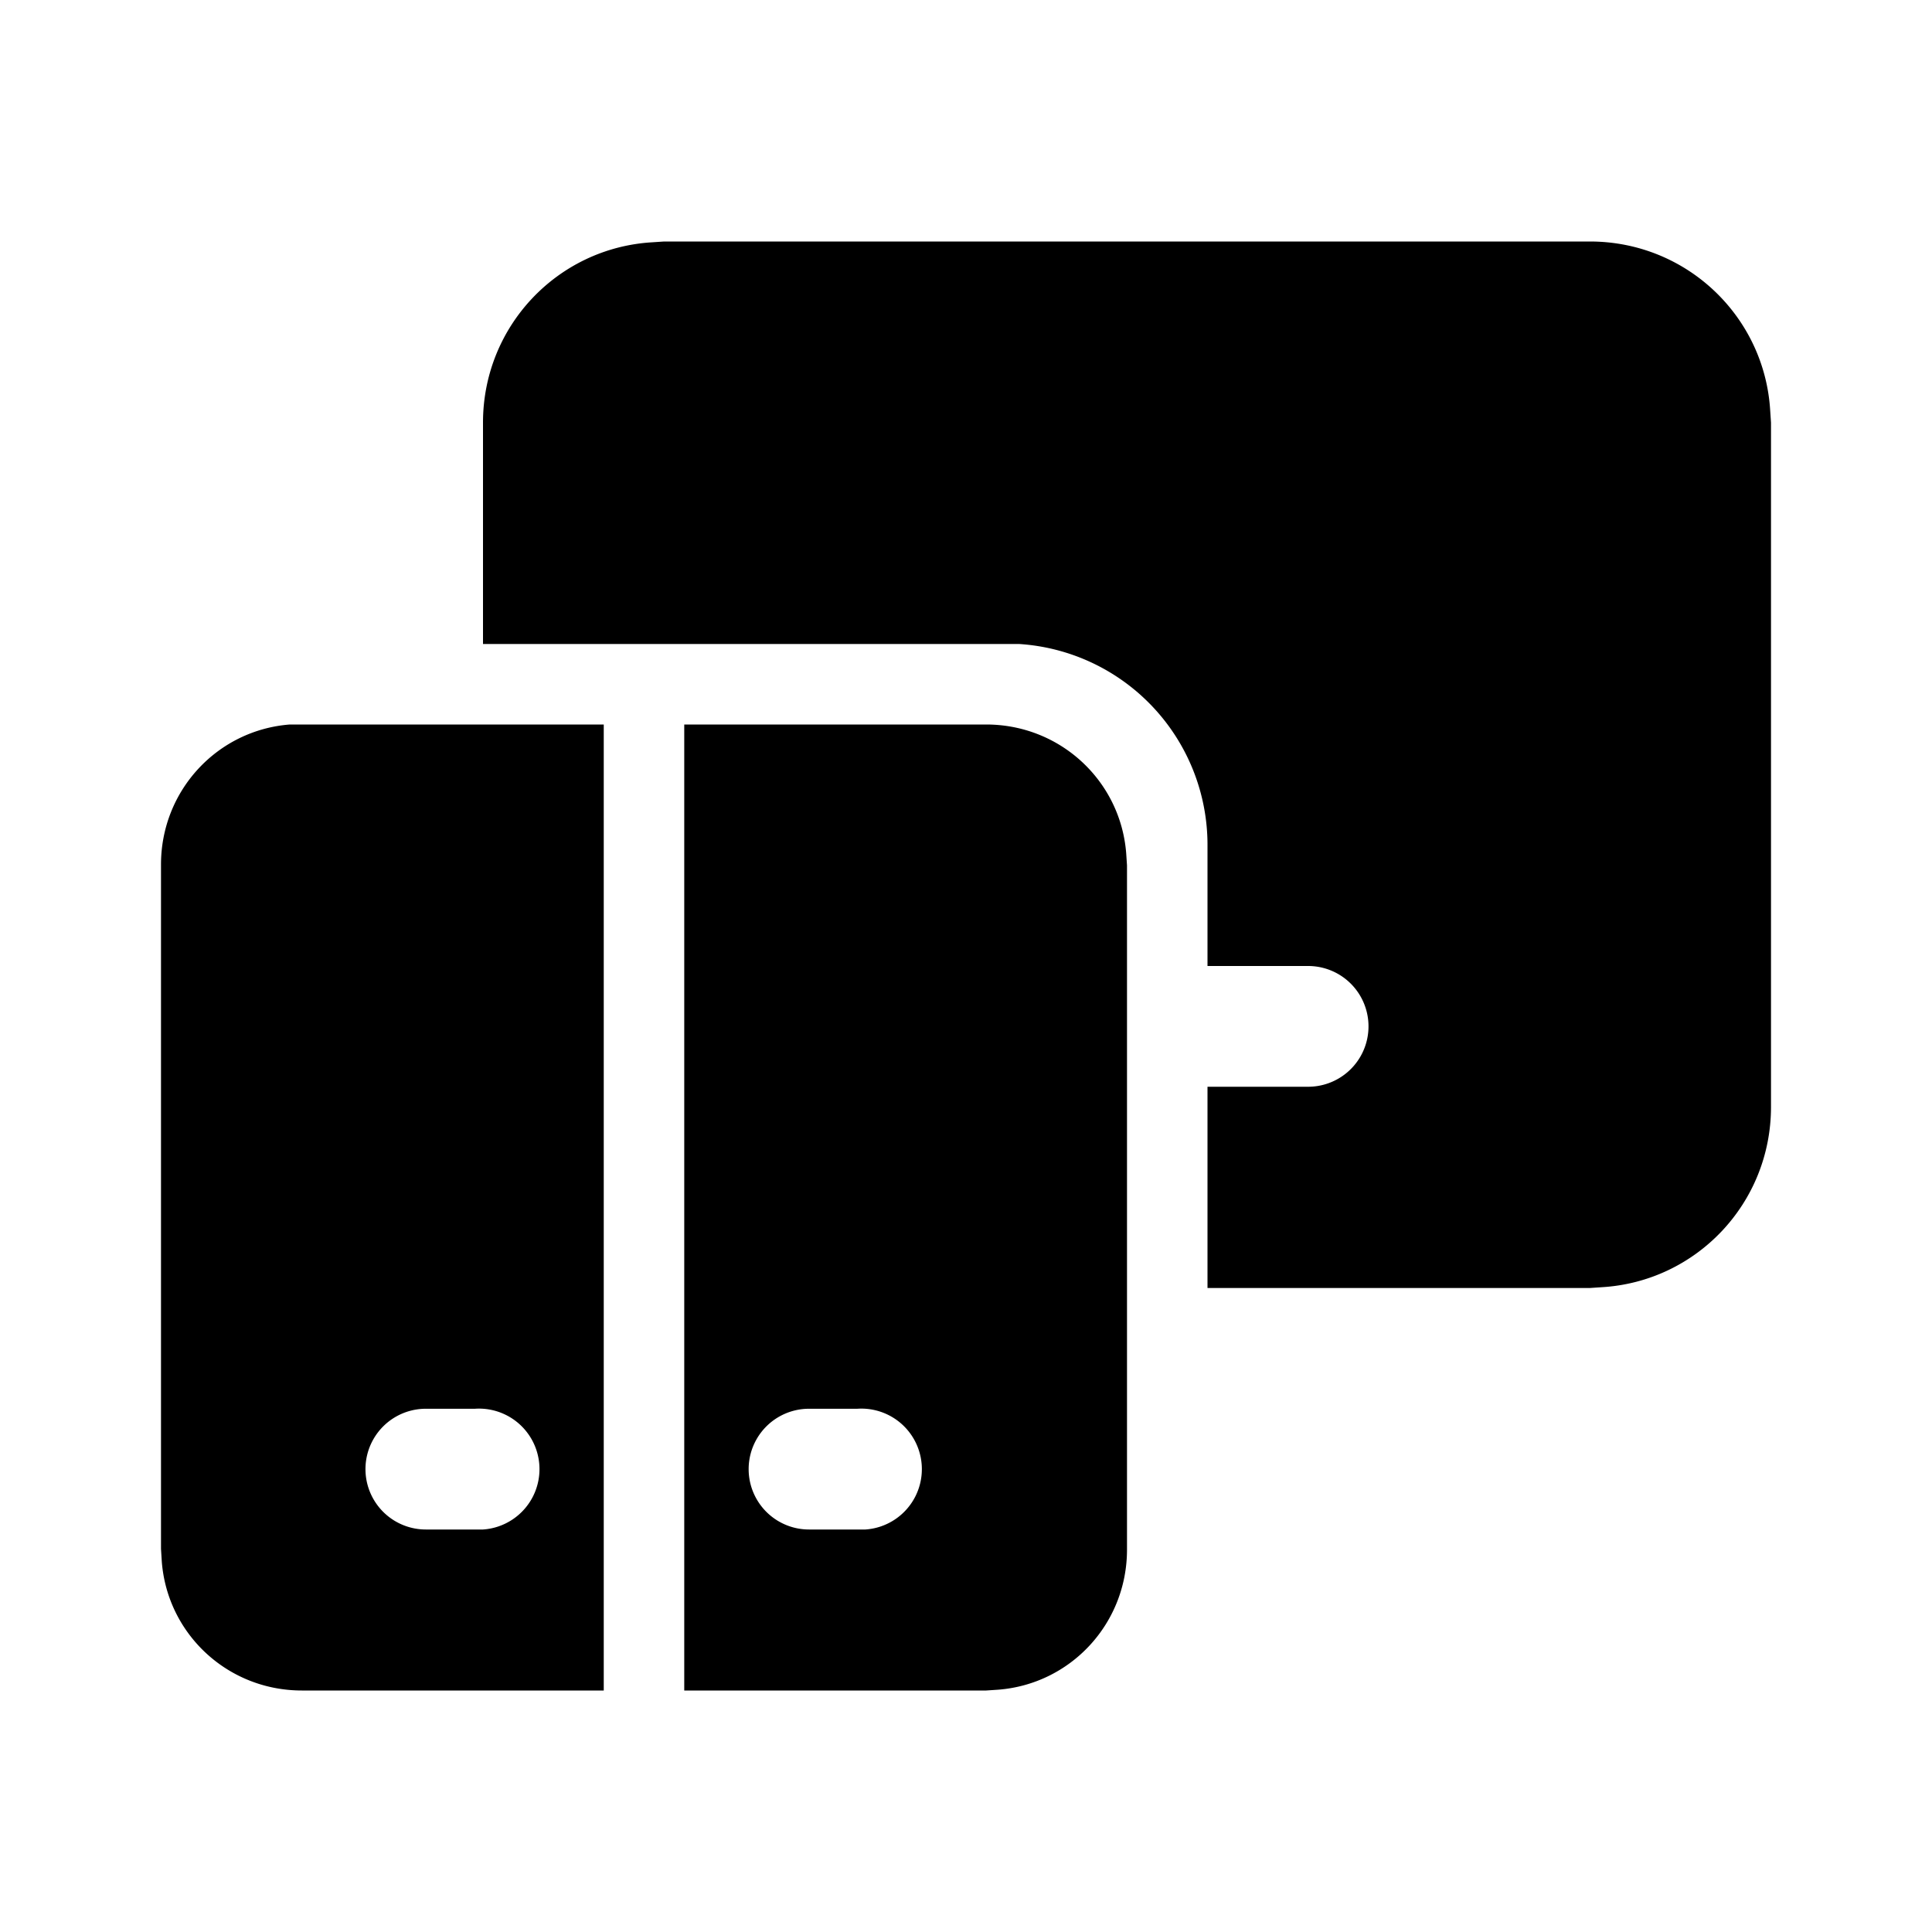
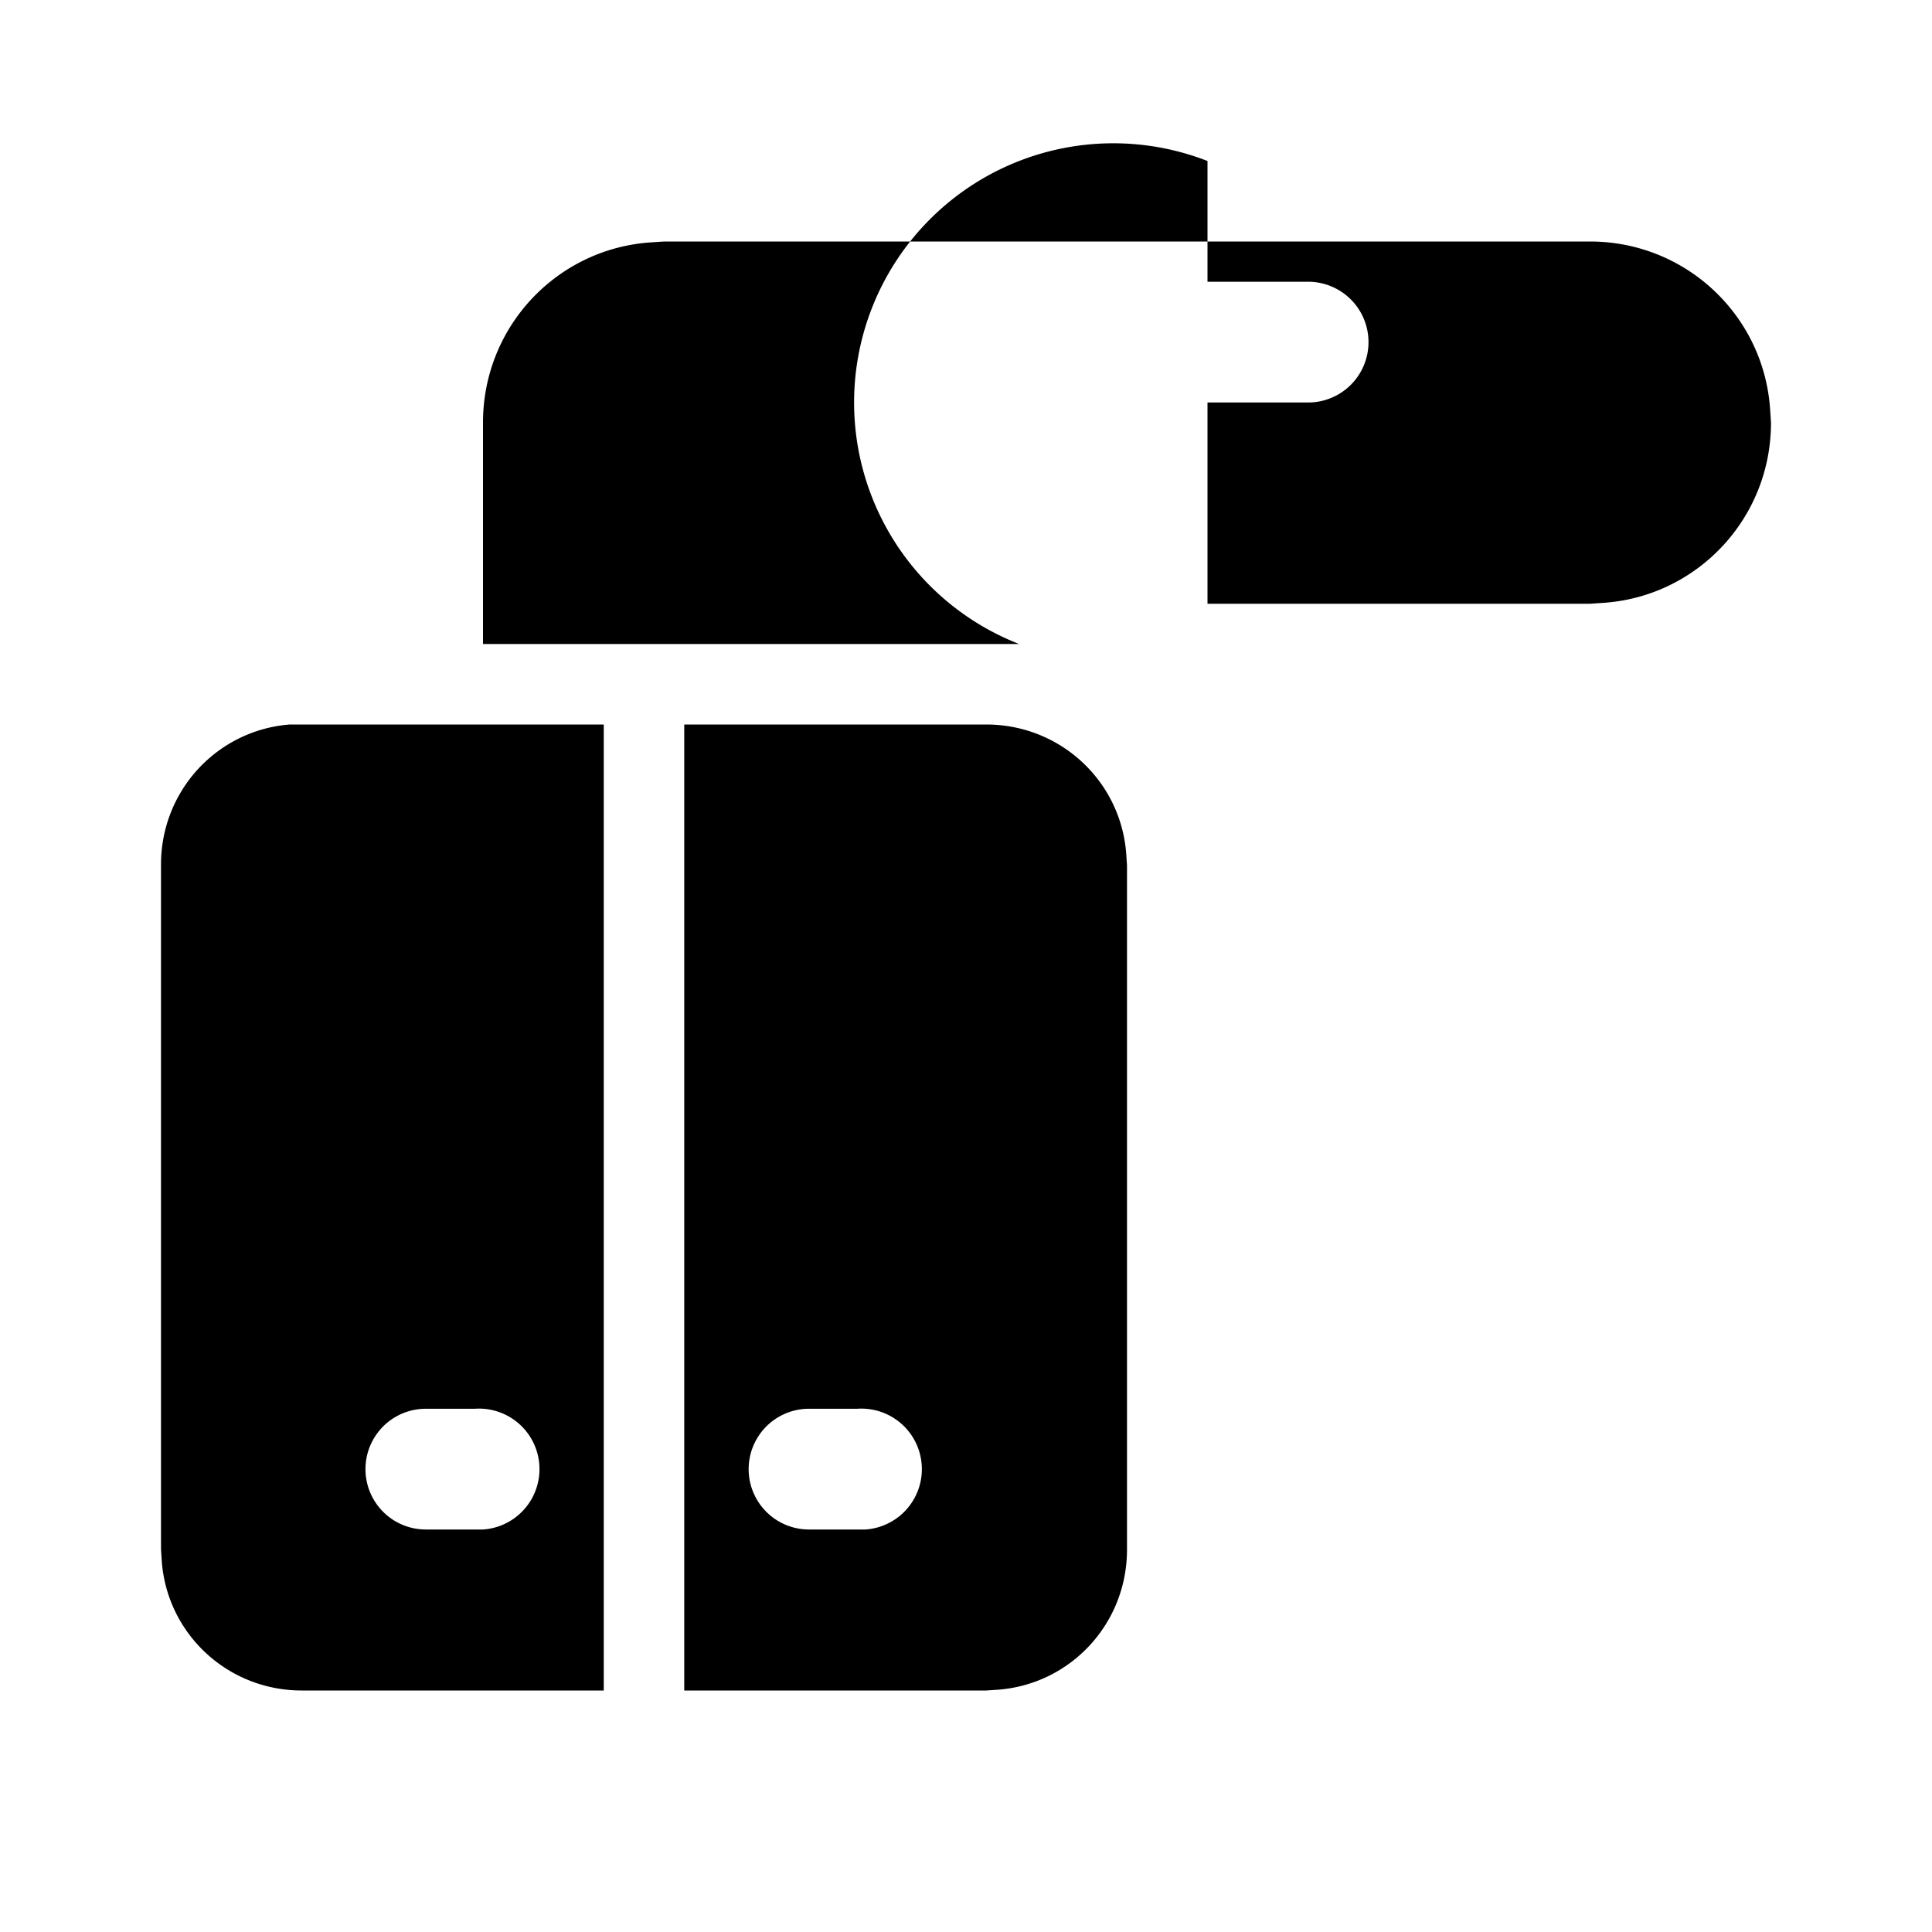
<svg xmlns="http://www.w3.org/2000/svg" width="24" height="24" viewBox="0 0 24 24">
-   <path d="M7.5 9v12H3.75c-.92 0-1.67-.7-1.74-1.6L2 19.24v-8.5c0-.92.7-1.67 1.6-1.74L3.76 9H7.5Zm4.75 0c.92 0 1.67.7 1.74 1.6l.01.15v8.5c0 .92-.7 1.67-1.6 1.74l-.15.01H8.5V9h3.75Zm-1.6 8.5h-.6a.75.75 0 0 0 0 1.5h.7a.75.75 0 0 0-.1-1.5Zm-4.76 0h-.6a.75.75 0 0 0 0 1.5H6a.75.75 0 0 0-.1-1.5ZM19.75 3c1.2 0 2.17.93 2.24 2.1l.01.15v8.5c0 1.2-.93 2.17-2.1 2.24l-.15.01H15v-2.5h1.25a.75.75 0 0 0 0-1.5H15v-1.5A2.5 2.5 0 0 0 12.66 8H6V5.25c0-1.2.93-2.17 2.1-2.24L8.25 3h11.5Z" />
+   <path d="M7.5 9v12H3.75c-.92 0-1.67-.7-1.74-1.6L2 19.24v-8.5c0-.92.7-1.67 1.6-1.74L3.76 9H7.5Zm4.75 0c.92 0 1.67.7 1.74 1.6l.01.15v8.5c0 .92-.7 1.67-1.6 1.74l-.15.01H8.5V9h3.75Zm-1.6 8.5h-.6a.75.75 0 0 0 0 1.5h.7a.75.75 0 0 0-.1-1.5Zm-4.76 0h-.6a.75.75 0 0 0 0 1.5H6a.75.75 0 0 0-.1-1.5ZM19.75 3c1.2 0 2.17.93 2.24 2.1l.01.15c0 1.2-.93 2.17-2.1 2.24l-.15.01H15v-2.5h1.25a.75.75 0 0 0 0-1.5H15v-1.5A2.5 2.5 0 0 0 12.66 8H6V5.25c0-1.2.93-2.17 2.1-2.24L8.25 3h11.5Z" />
</svg>